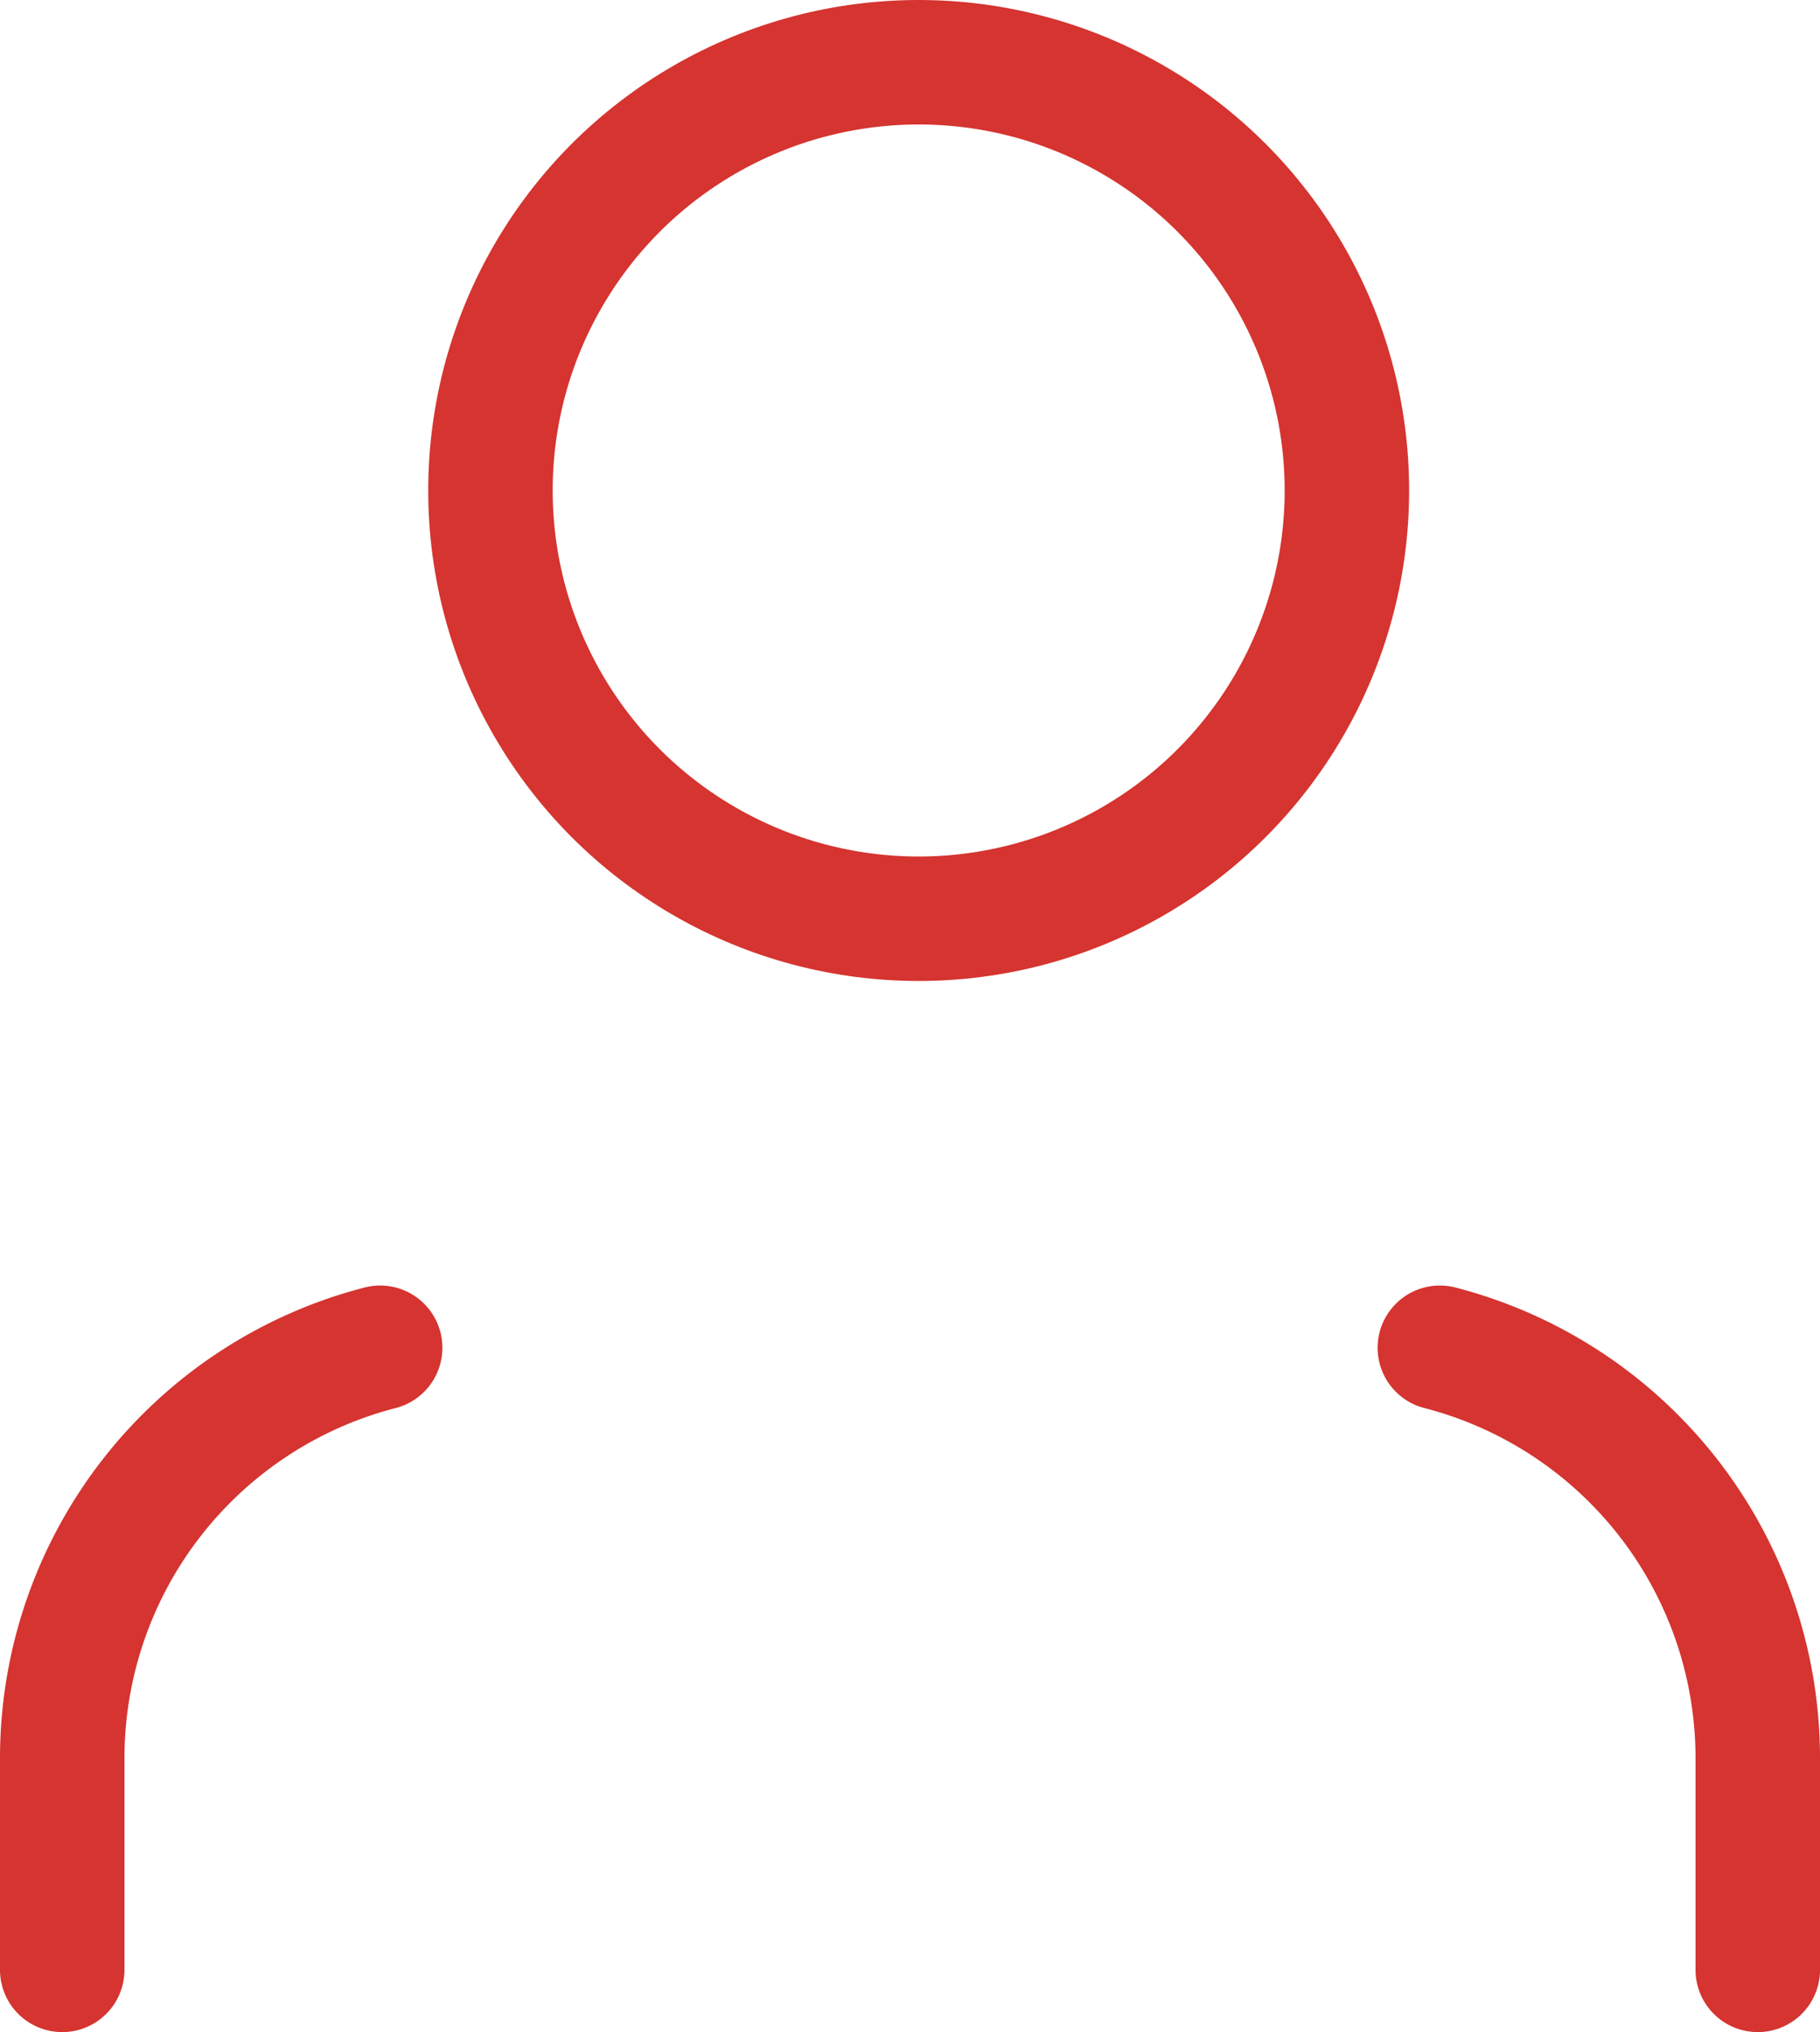
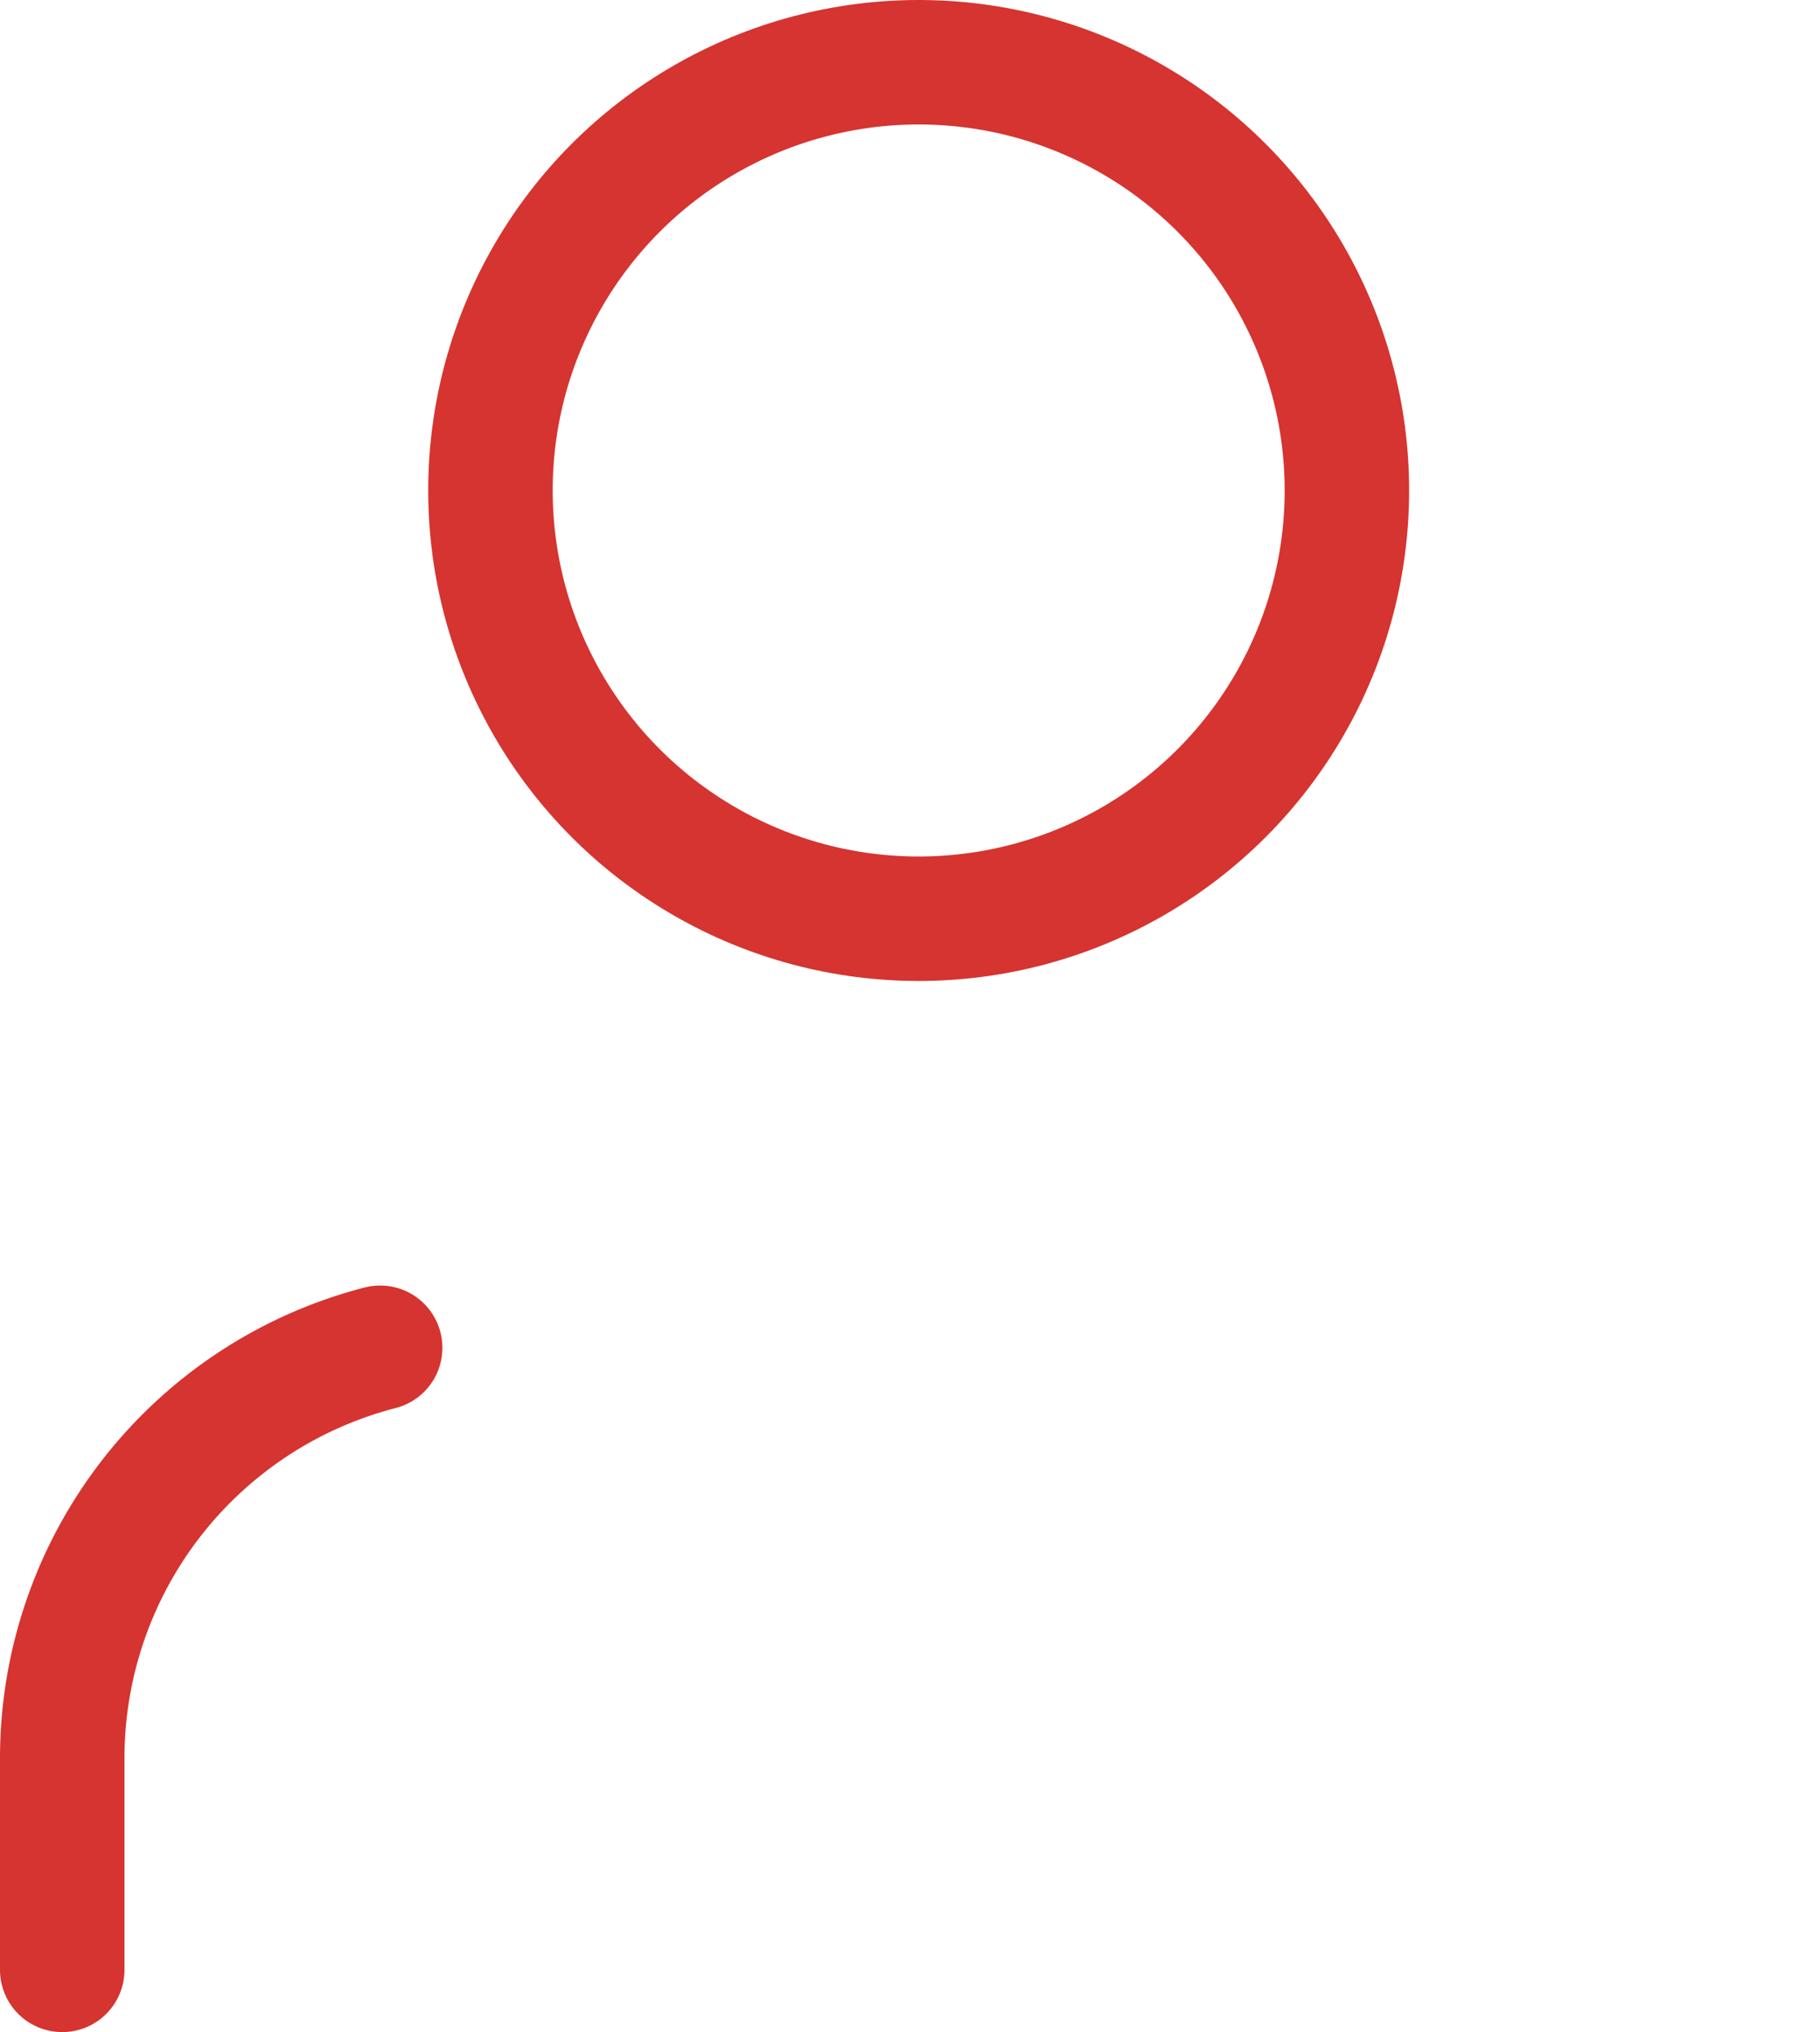
<svg xmlns="http://www.w3.org/2000/svg" width="73.111" height="81.625" viewBox="0 0 73.111 81.625">
  <g id="Group_40954" data-name="Group 40954" transform="translate(-1.5 -0.5)">
-     <path id="Path_45641" data-name="Path 45641" d="M29.771,40.118V31.6A17.028,17.028,0,0,0,17,15.13" transform="translate(42.34 39.507)" fill="none" stroke="#d53430" stroke-linecap="round" stroke-linejoin="round" stroke-width="5" />
    <path id="Path_45642" data-name="Path 45642" d="M4,40.118V31.6A17.028,17.028,0,0,1,16.771,15.13" transform="translate(0 39.507)" fill="none" stroke="#d53430" stroke-linecap="round" stroke-linejoin="round" stroke-width="5" />
    <circle id="Ellipse_22" data-name="Ellipse 22" cx="17.202" cy="17.202" r="17.202" transform="translate(21.202 3)" fill="none" stroke="#d53430" stroke-linecap="round" stroke-linejoin="round" stroke-width="5" />
  </g>
</svg>